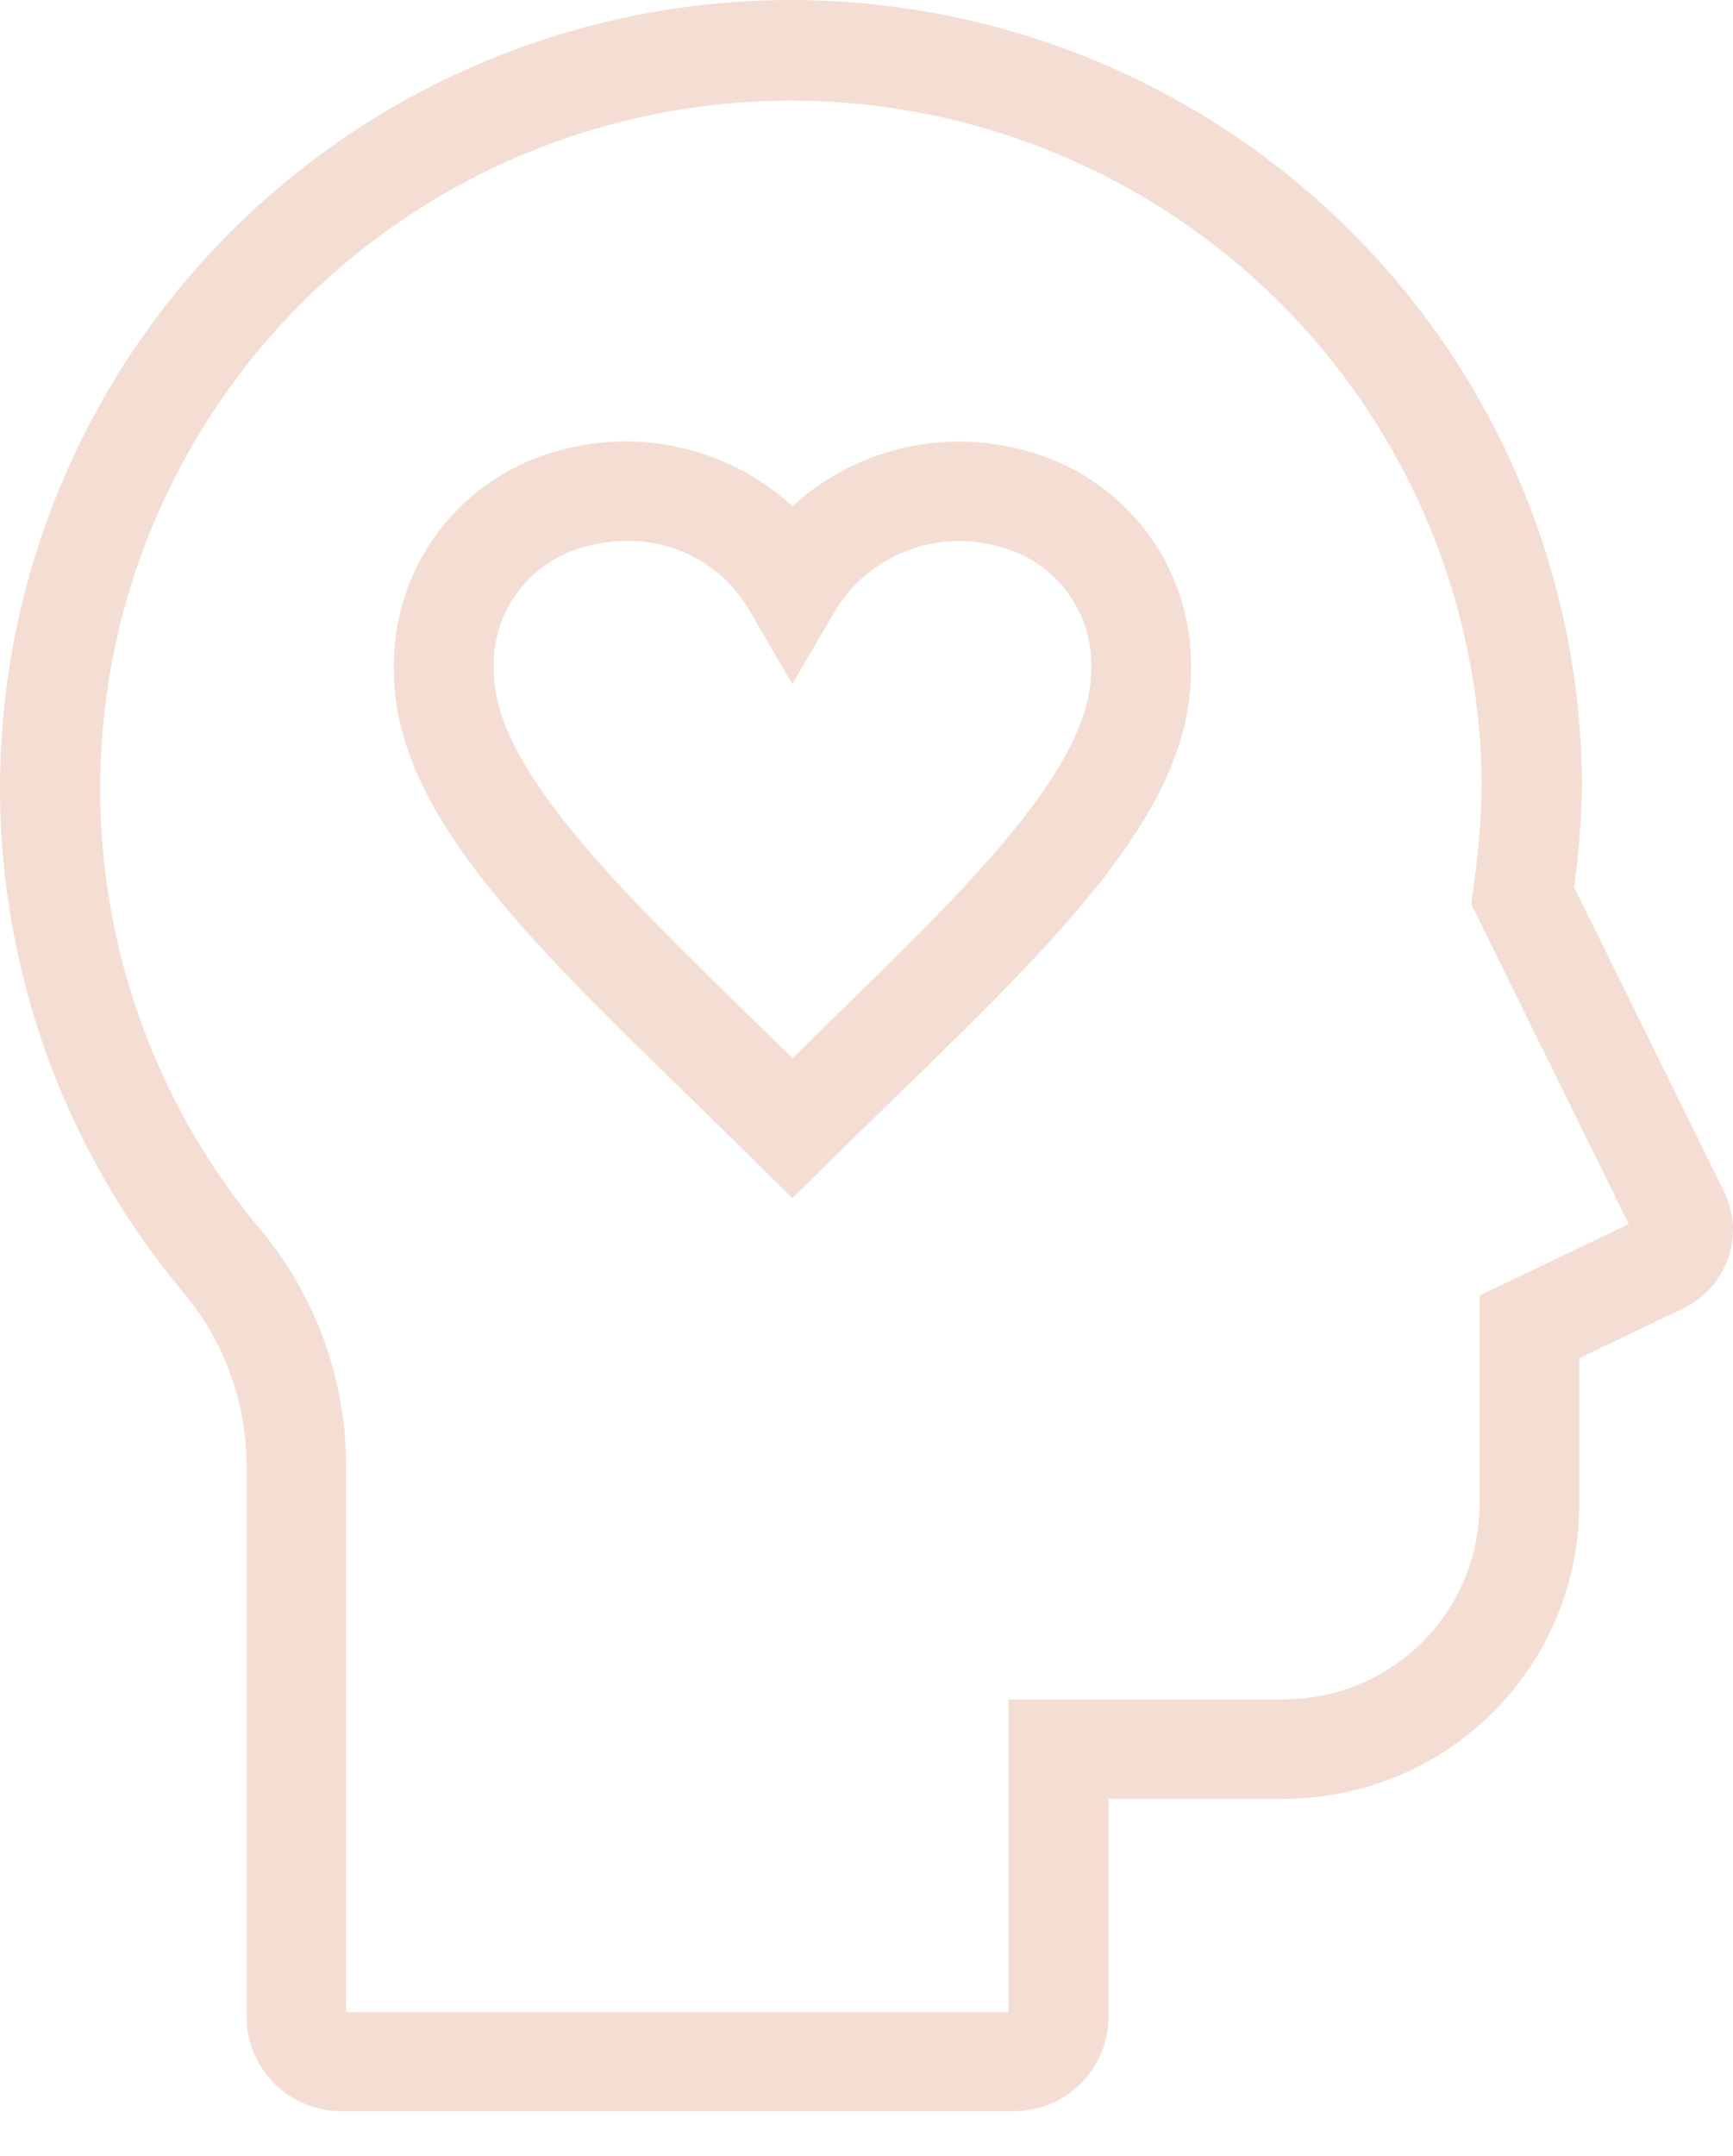
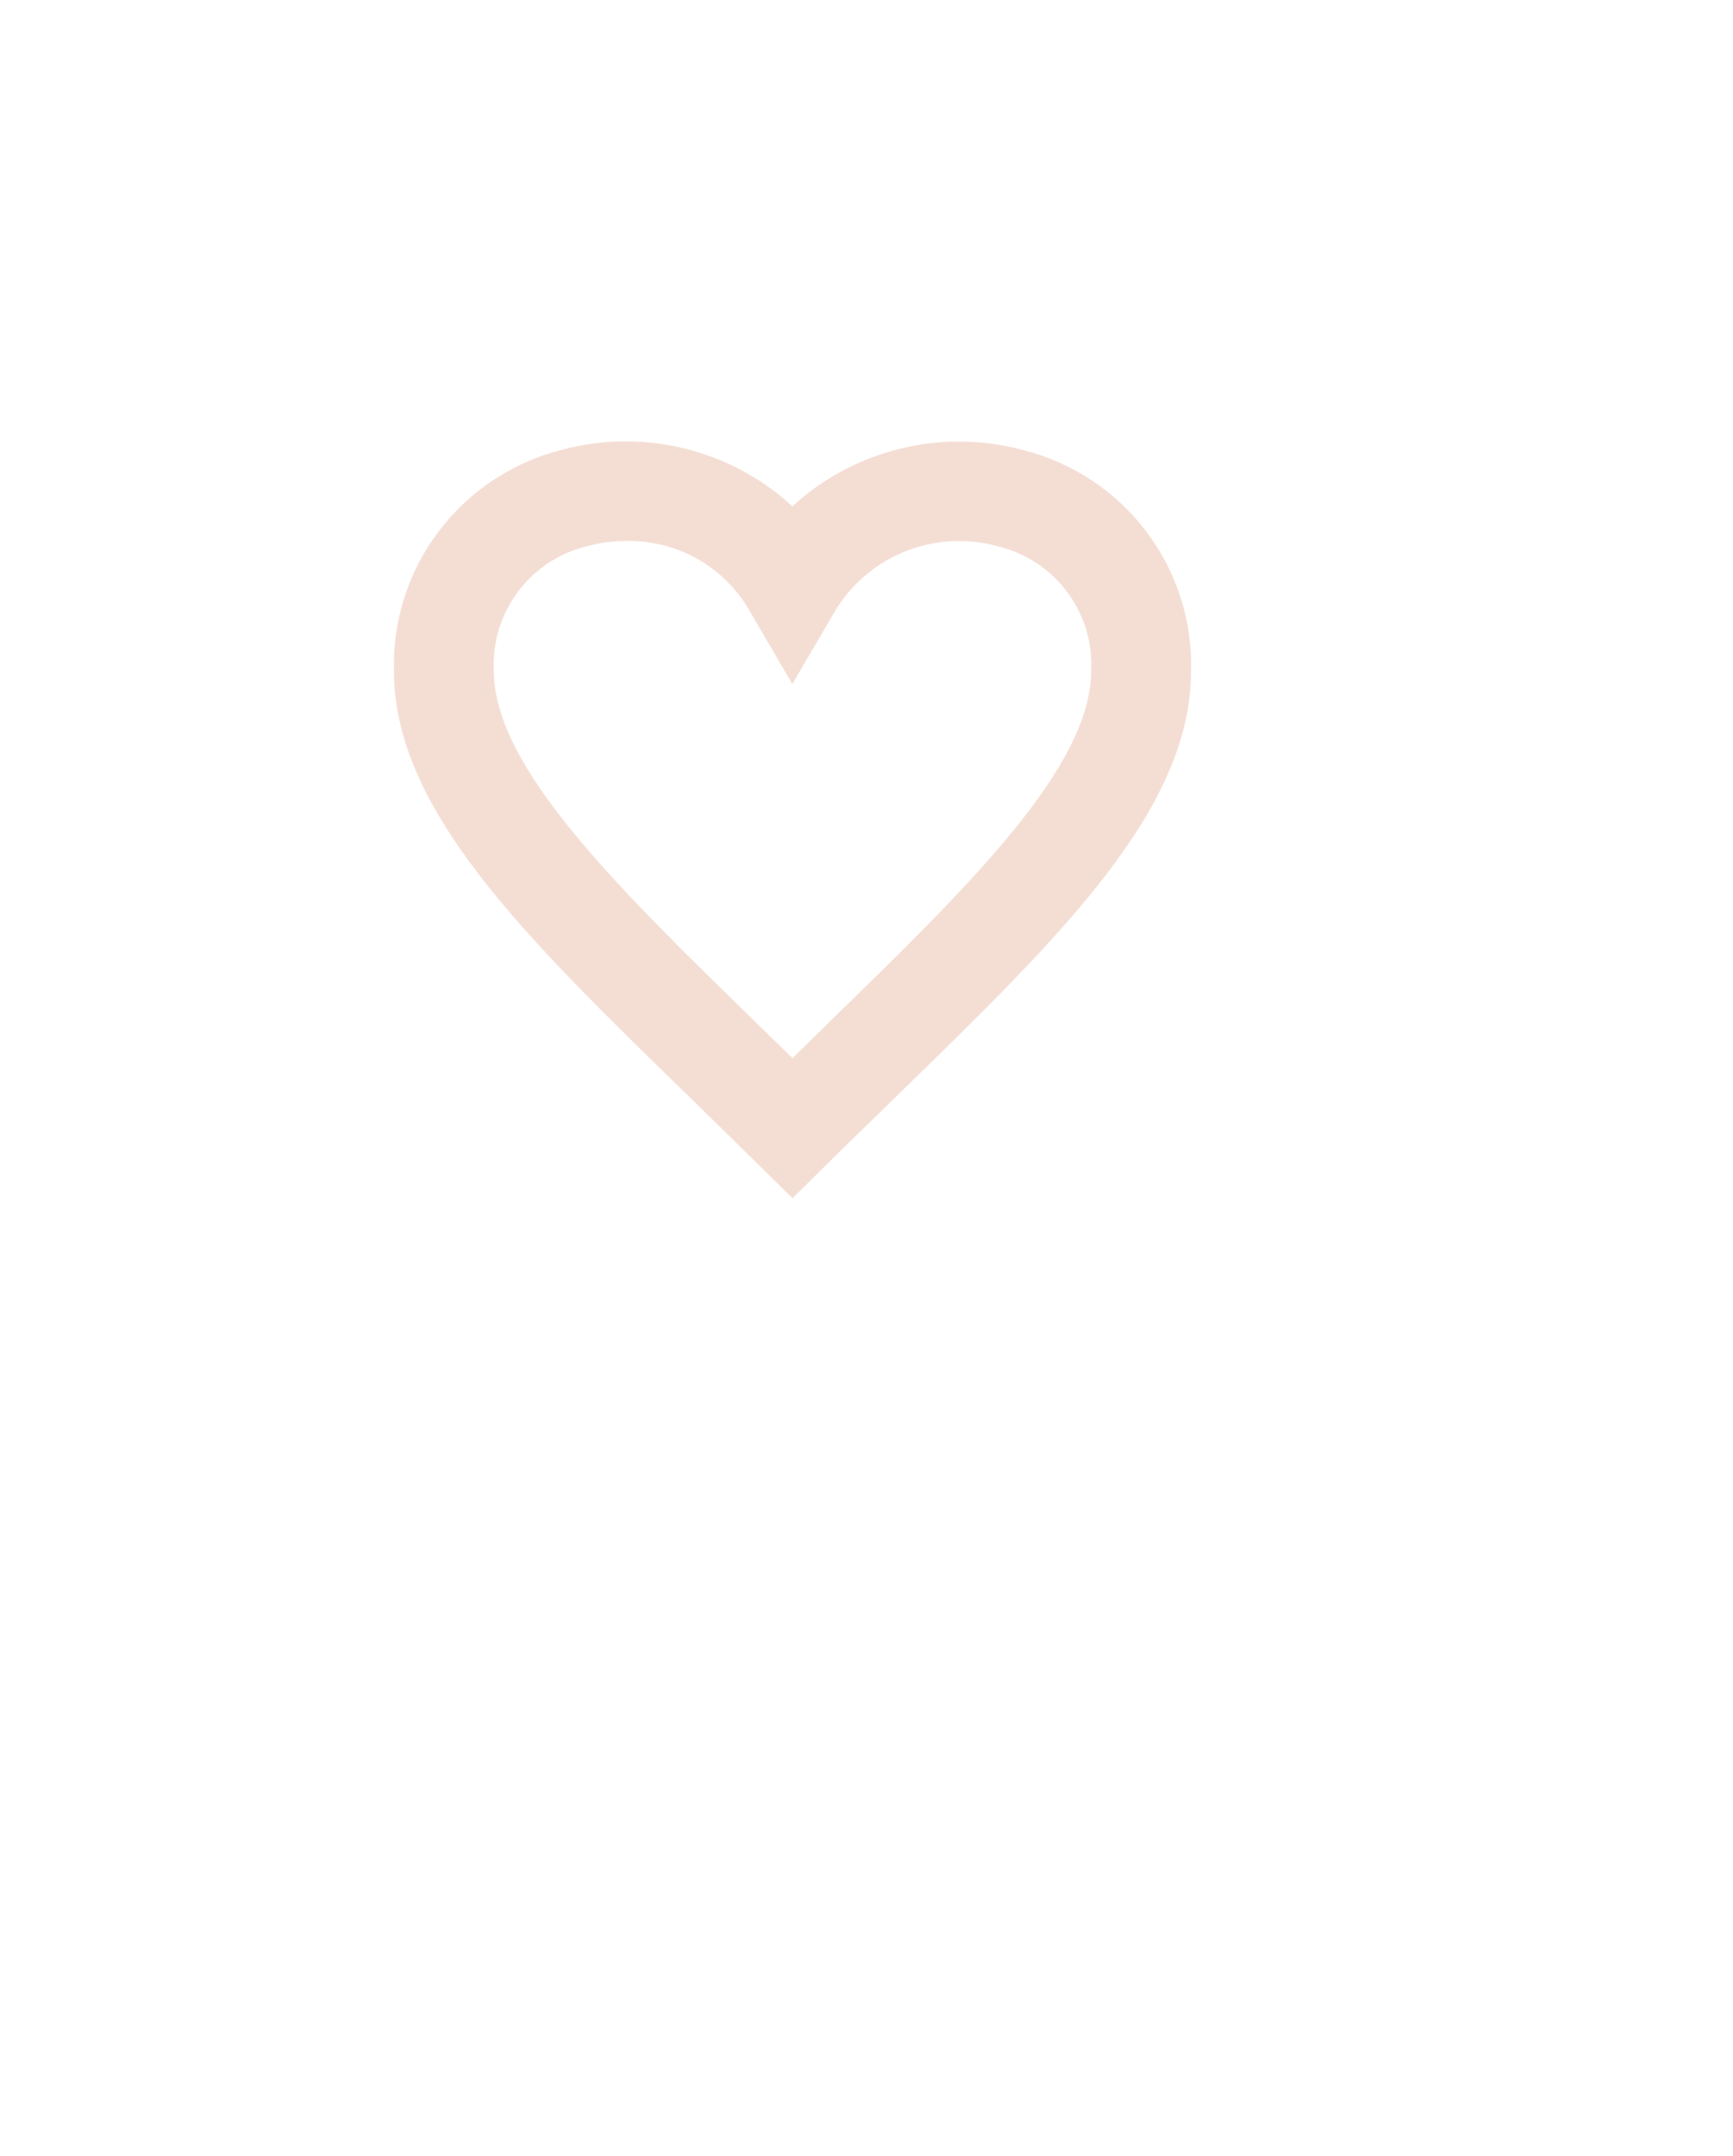
<svg xmlns="http://www.w3.org/2000/svg" width="37" height="46" viewBox="0 0 37 46" fill="none">
  <path d="M21.864 9.607C21.005 9.373 20.101 9.359 19.236 9.568C18.371 9.777 17.573 10.201 16.918 10.802C16.265 10.201 15.469 9.776 14.605 9.566C13.742 9.356 12.839 9.368 11.981 9.6C10.939 9.867 10.018 10.477 9.37 11.332C8.721 12.186 8.383 13.234 8.41 14.305C8.41 17.265 11.18 19.961 14.686 23.372C15.166 23.84 15.659 24.323 16.166 24.822L16.92 25.565L17.672 24.822C18.175 24.322 18.678 23.843 19.152 23.376C22.66 19.964 25.43 17.271 25.43 14.307C25.457 13.237 25.119 12.19 24.471 11.336C23.823 10.482 22.903 9.873 21.862 9.607H21.864ZM17.66 21.852C17.418 22.089 17.169 22.33 16.92 22.575C16.672 22.33 16.417 22.088 16.177 21.851C13.161 18.91 10.543 16.369 10.543 14.303C10.514 13.699 10.697 13.104 11.062 12.62C11.426 12.136 11.948 11.794 12.539 11.652C12.812 11.578 13.094 11.541 13.377 11.542C13.906 11.533 14.429 11.665 14.89 11.925C15.35 12.185 15.733 12.563 15.996 13.02L16.916 14.594L17.838 13.02C18.188 12.447 18.716 12.004 19.343 11.758C19.97 11.511 20.66 11.476 21.309 11.657C21.898 11.8 22.418 12.142 22.78 12.625C23.143 13.107 23.326 13.701 23.297 14.303C23.297 16.369 20.682 18.911 17.657 21.852H17.66Z" fill="#F4DED4" />
-   <path d="M36.807 25.419L33.608 18.927C33.708 18.213 33.764 17.493 33.776 16.772C33.769 14.07 33.109 11.41 31.85 9.016C30.592 6.622 28.772 4.566 26.546 3.021C24.32 1.476 21.752 0.487 19.061 0.14C16.37 -0.208 13.634 0.095 11.085 1.024C8.536 1.952 6.25 3.478 4.42 5.473C2.589 7.467 1.269 9.872 0.57 12.482C-0.129 15.093 -0.186 17.833 0.405 20.47C0.995 23.107 2.215 25.563 3.962 27.631C4.82 28.681 5.281 29.999 5.264 31.353V43.031C5.265 43.564 5.478 44.075 5.857 44.452C6.235 44.829 6.748 45.041 7.283 45.043H21.644C22.178 45.043 22.691 44.833 23.07 44.458C23.449 44.082 23.663 43.573 23.667 43.041V38.378H27.416C29.087 38.377 30.689 37.715 31.87 36.538C33.052 35.362 33.717 33.767 33.718 32.104V28.977L35.941 27.913C36.163 27.806 36.363 27.656 36.527 27.472C36.691 27.288 36.817 27.074 36.898 26.841C36.978 26.609 37.012 26.362 36.996 26.117C36.981 25.871 36.916 25.631 36.807 25.41V25.419ZM31.587 27.641V32.104C31.585 33.205 31.145 34.26 30.363 35.038C29.58 35.817 28.52 36.255 27.414 36.256H21.532V42.929H7.389V31.351C7.407 29.498 6.769 27.697 5.587 26.265C4.065 24.458 3.002 22.313 2.489 20.011C1.976 17.71 2.027 15.319 2.638 13.04C3.249 10.762 4.403 8.665 6.001 6.924C7.599 5.184 9.594 3.852 11.818 3.042C14.043 2.232 16.43 1.967 18.779 2.269C21.128 2.572 23.369 3.434 25.313 4.781C27.257 6.128 28.846 7.922 29.946 10.01C31.046 12.098 31.625 14.419 31.634 16.777C31.621 17.515 31.56 18.251 31.451 18.981L31.413 19.294L34.774 26.116L31.587 27.641Z" fill="#F4DED4" />
</svg>